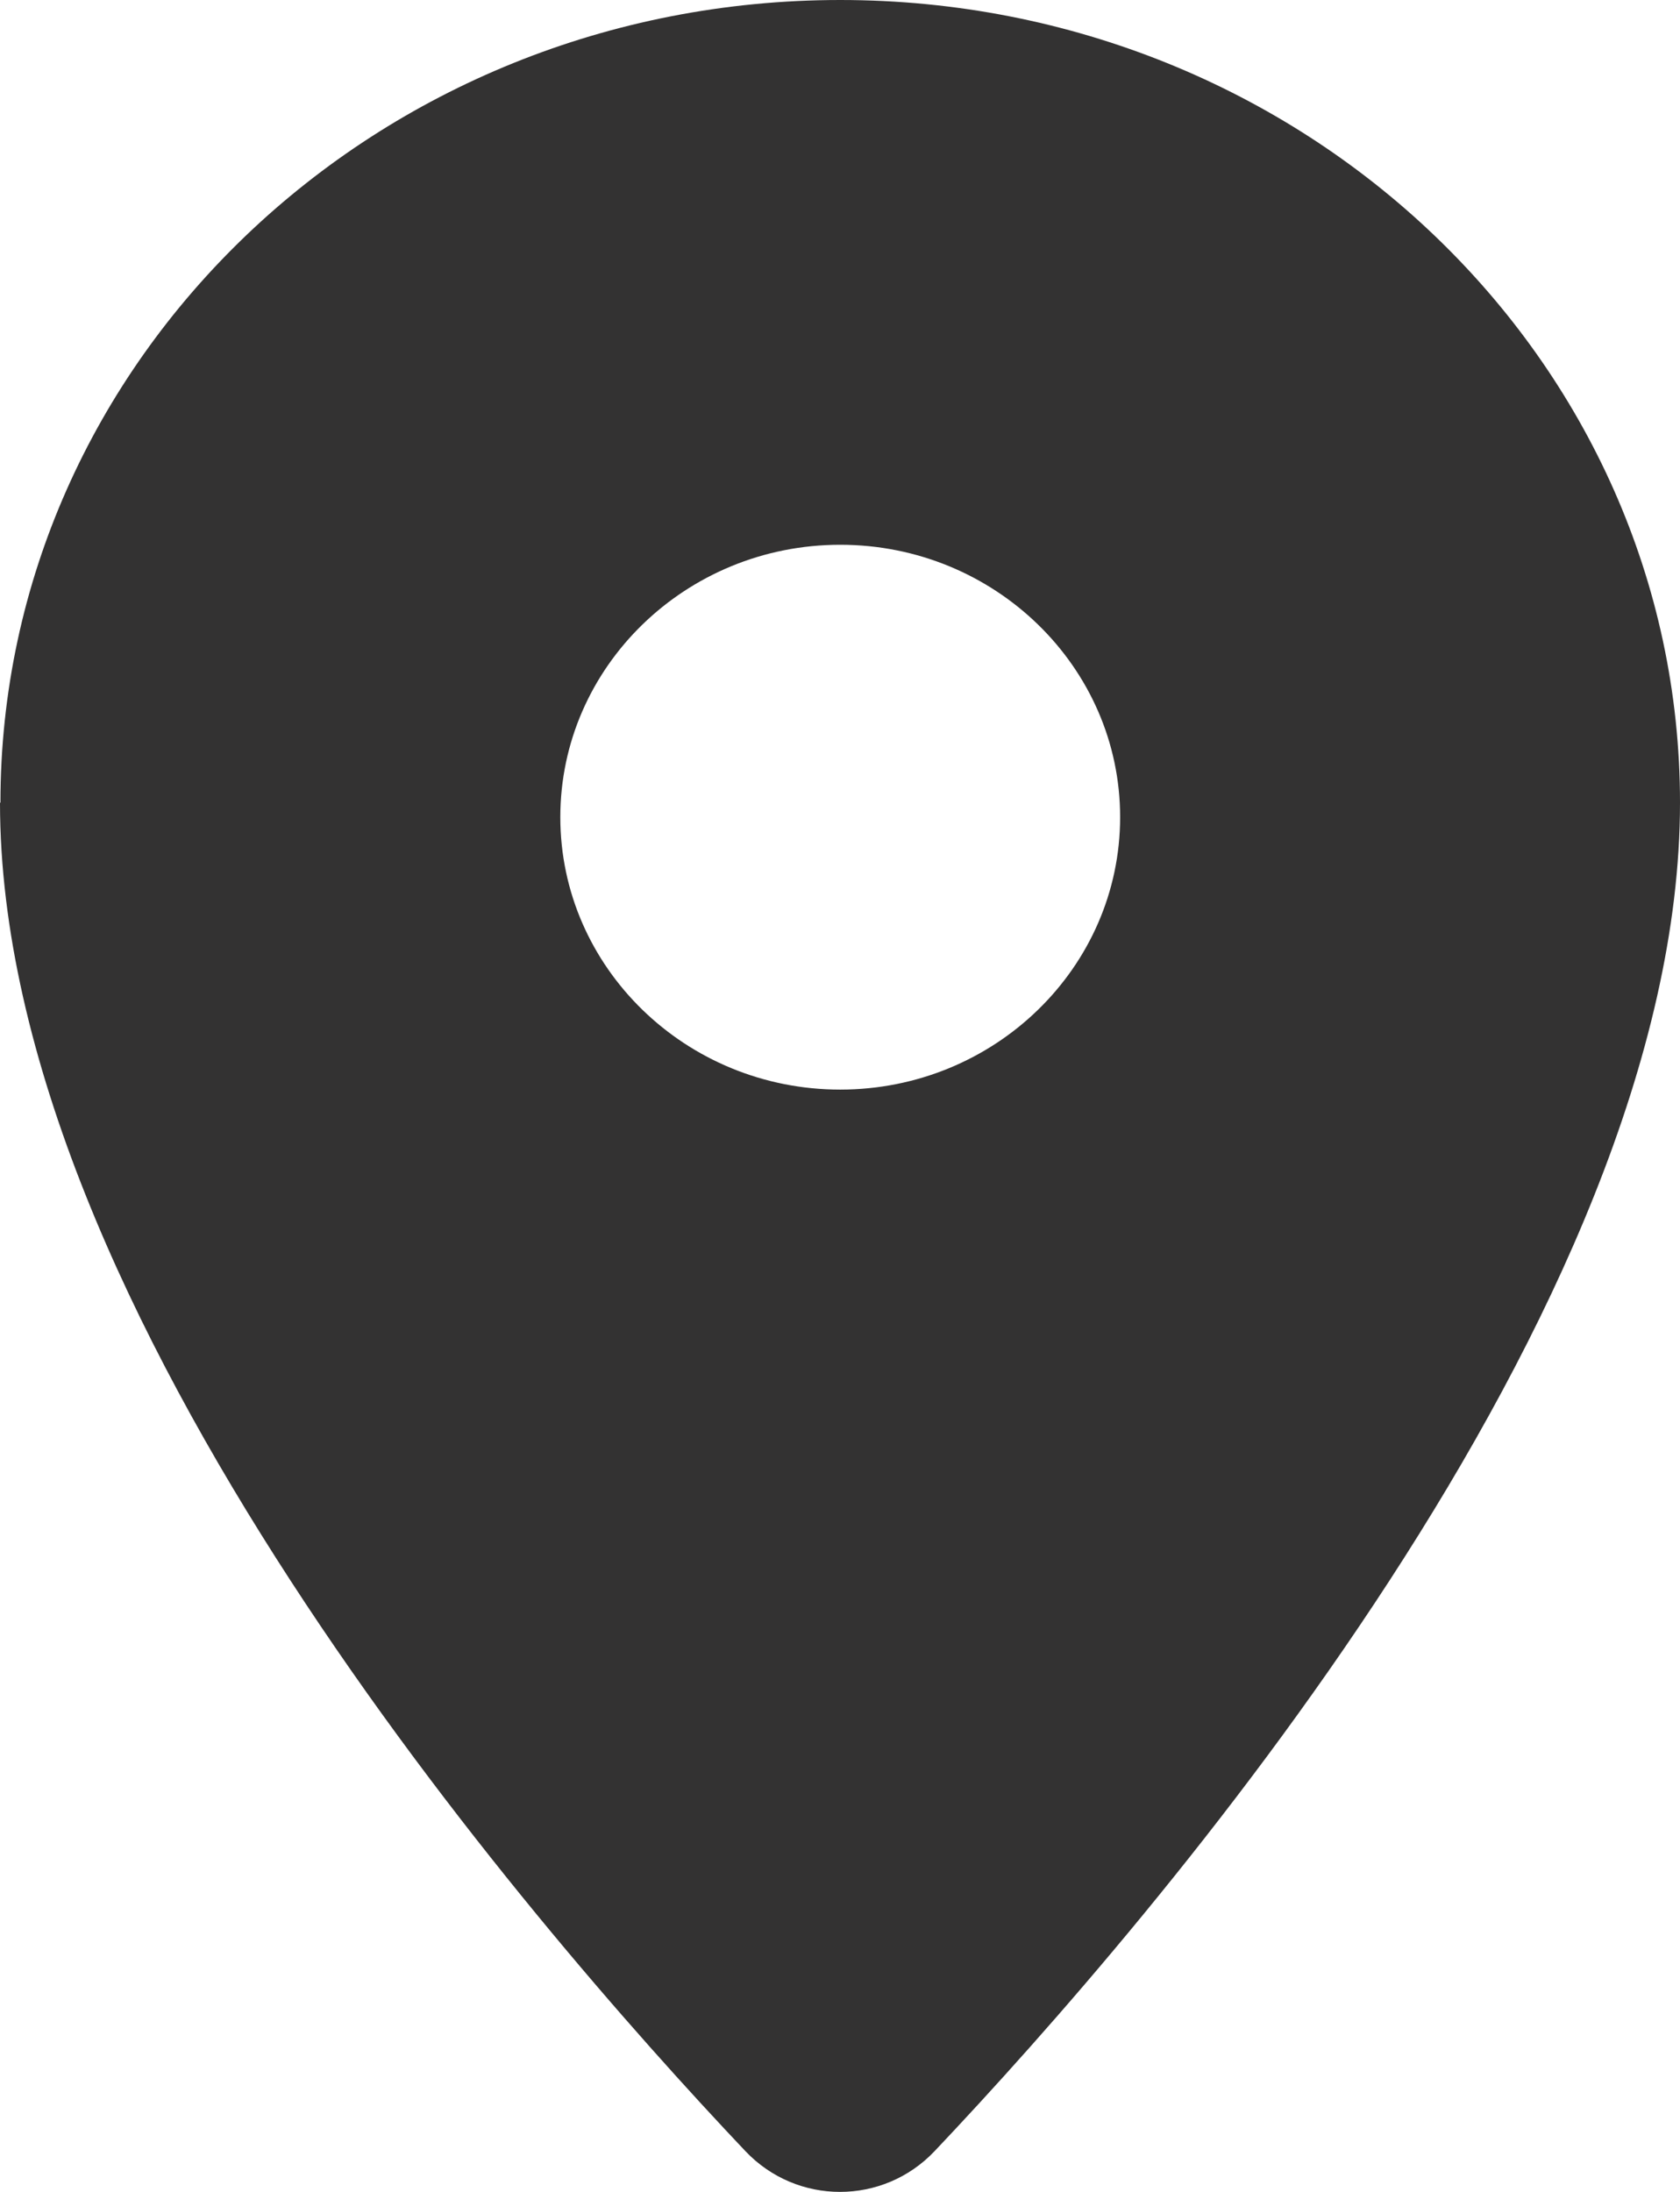
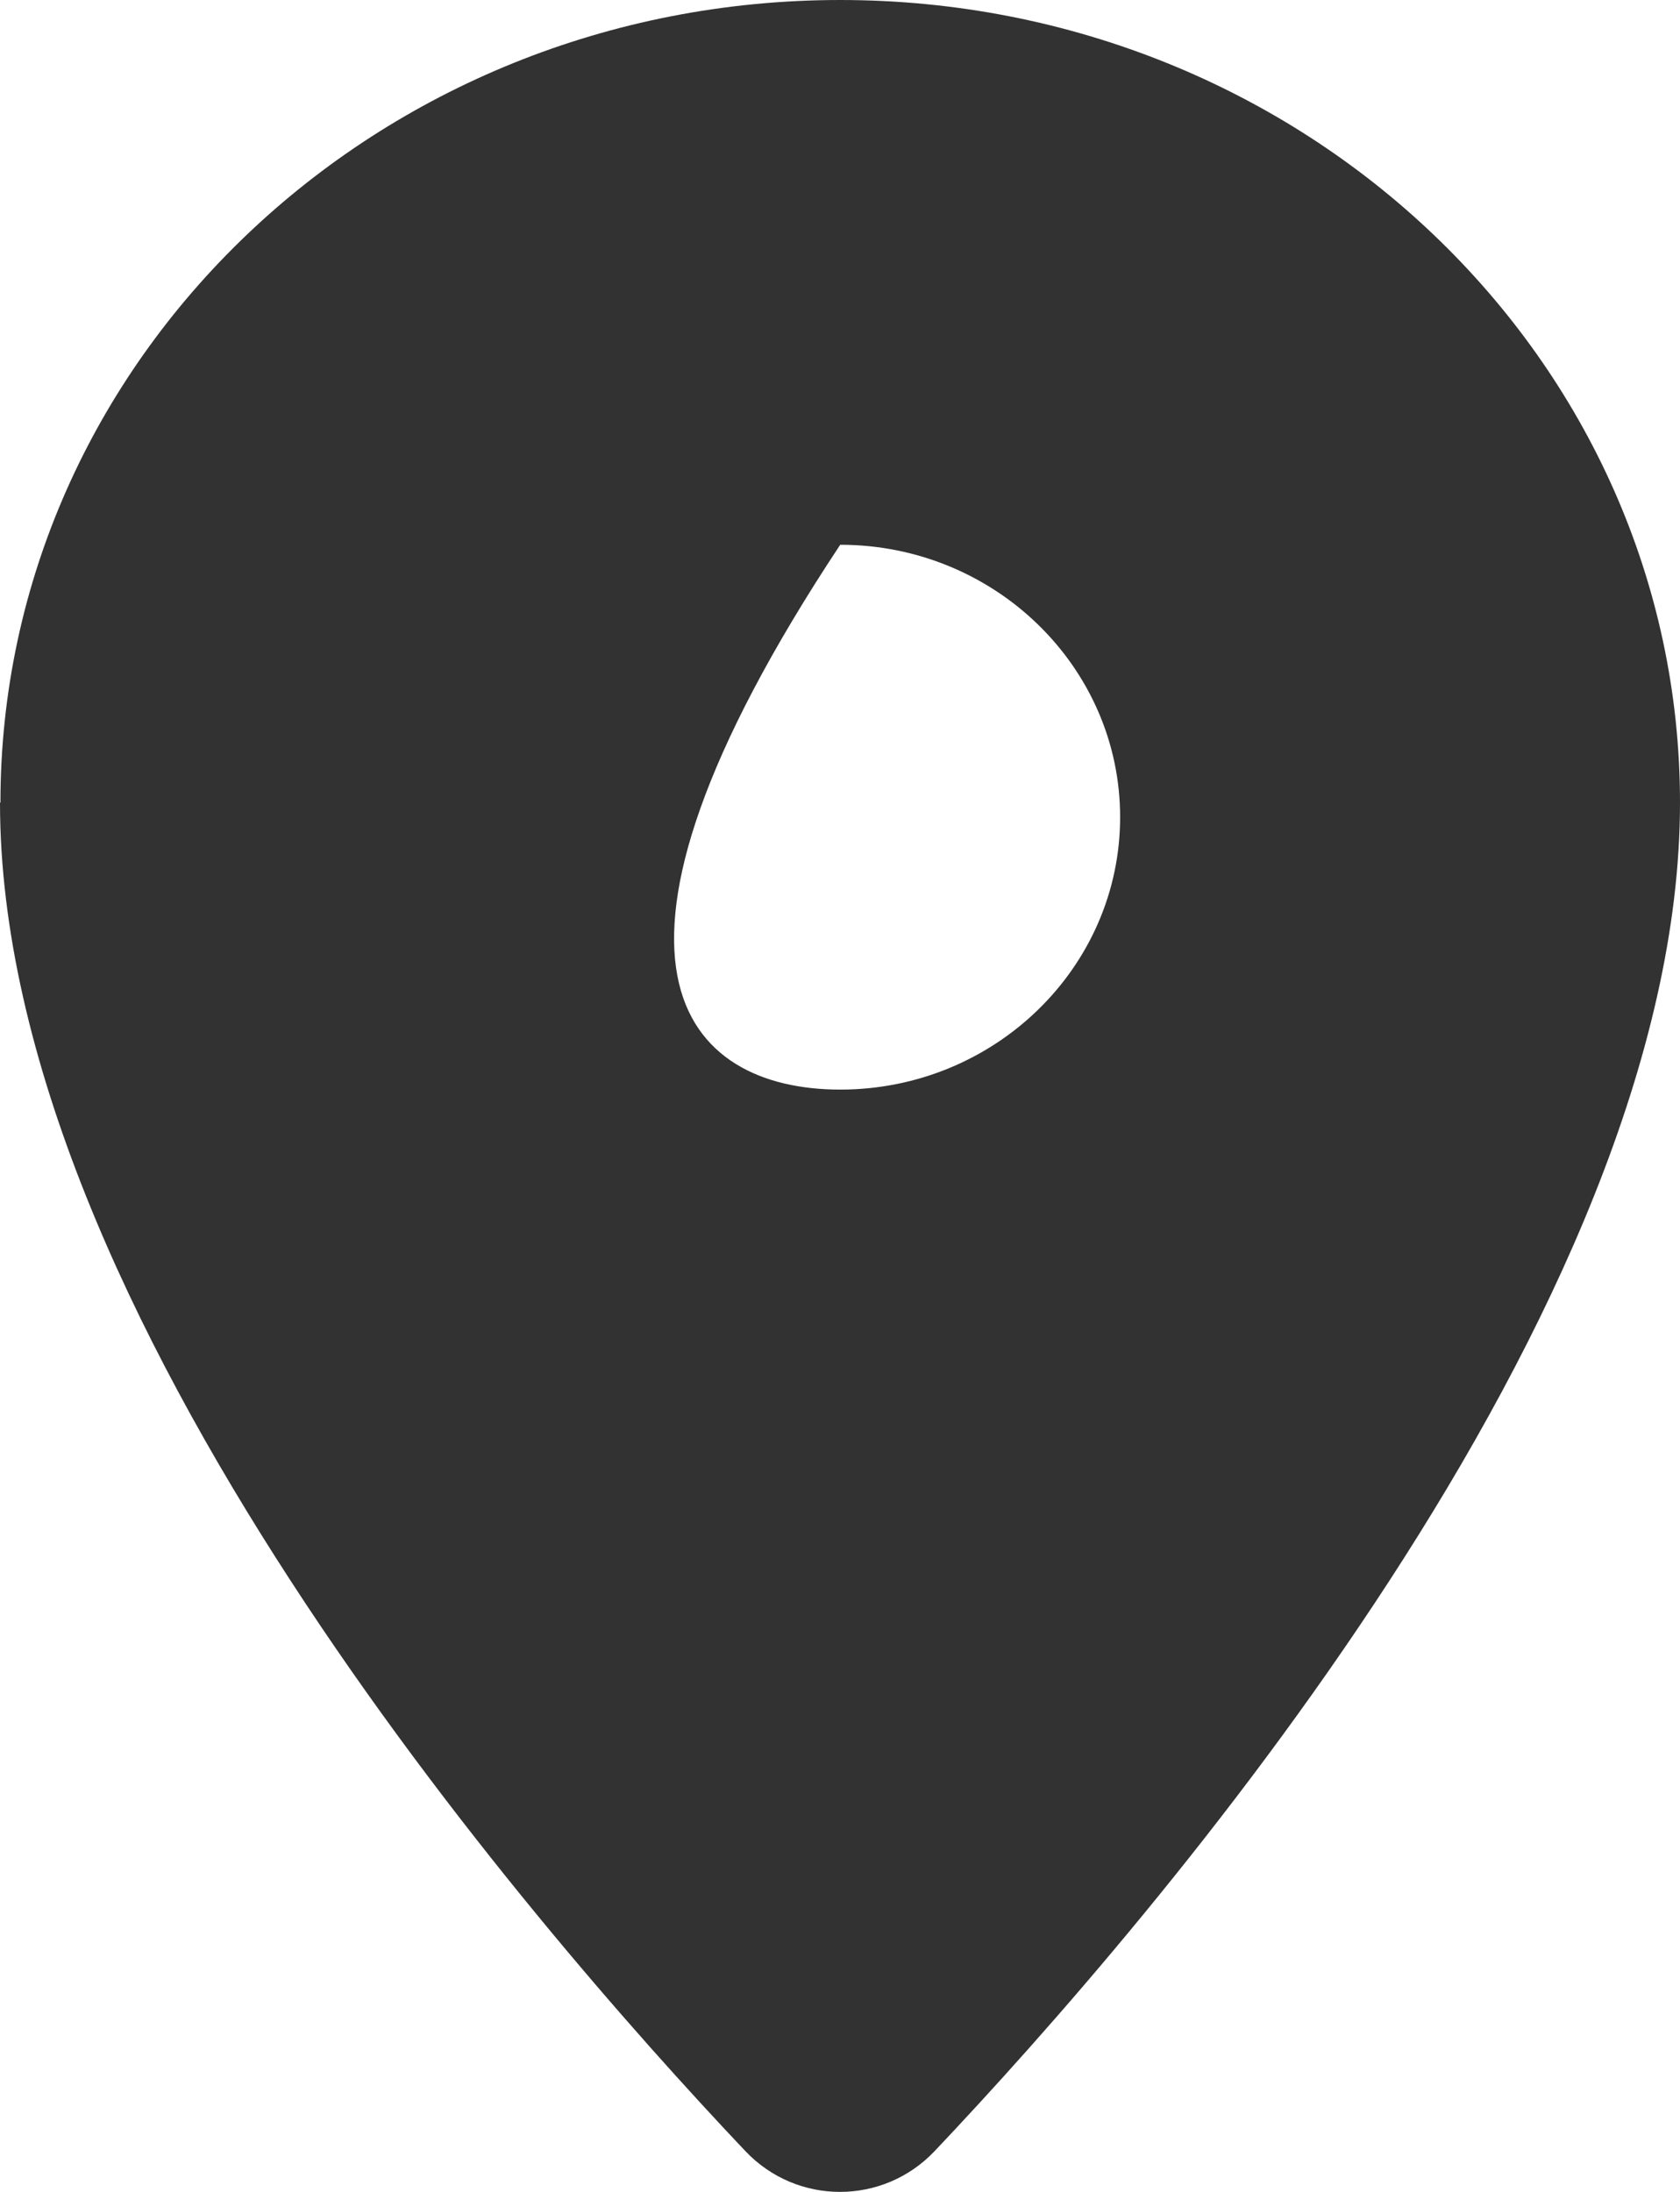
<svg xmlns="http://www.w3.org/2000/svg" width="23" height="30" viewBox="0 0 23 30" fill="none">
-   <path d="M0.006 10.986C0.006 4.917 5.156 0 11.503 0C17.85 0 23 4.917 23 10.986C23 17.936 15.802 26.266 12.796 29.441C12.09 30.186 10.91 30.186 10.204 29.441C7.198 26.266 0 17.936 0 10.986H0.006ZM11.503 14.913C13.617 14.913 15.335 13.241 15.335 11.184C15.335 9.128 13.617 7.456 11.503 7.456C9.389 7.456 7.671 9.128 7.671 11.184C7.671 13.241 9.389 14.913 11.503 14.913Z" fill="#333232" />
+   <path d="M0.006 10.986C0.006 4.917 5.156 0 11.503 0C17.85 0 23 4.917 23 10.986C23 17.936 15.802 26.266 12.796 29.441C12.09 30.186 10.91 30.186 10.204 29.441C7.198 26.266 0 17.936 0 10.986H0.006ZM11.503 14.913C13.617 14.913 15.335 13.241 15.335 11.184C15.335 9.128 13.617 7.456 11.503 7.456C7.671 13.241 9.389 14.913 11.503 14.913Z" fill="#333232" />
</svg>